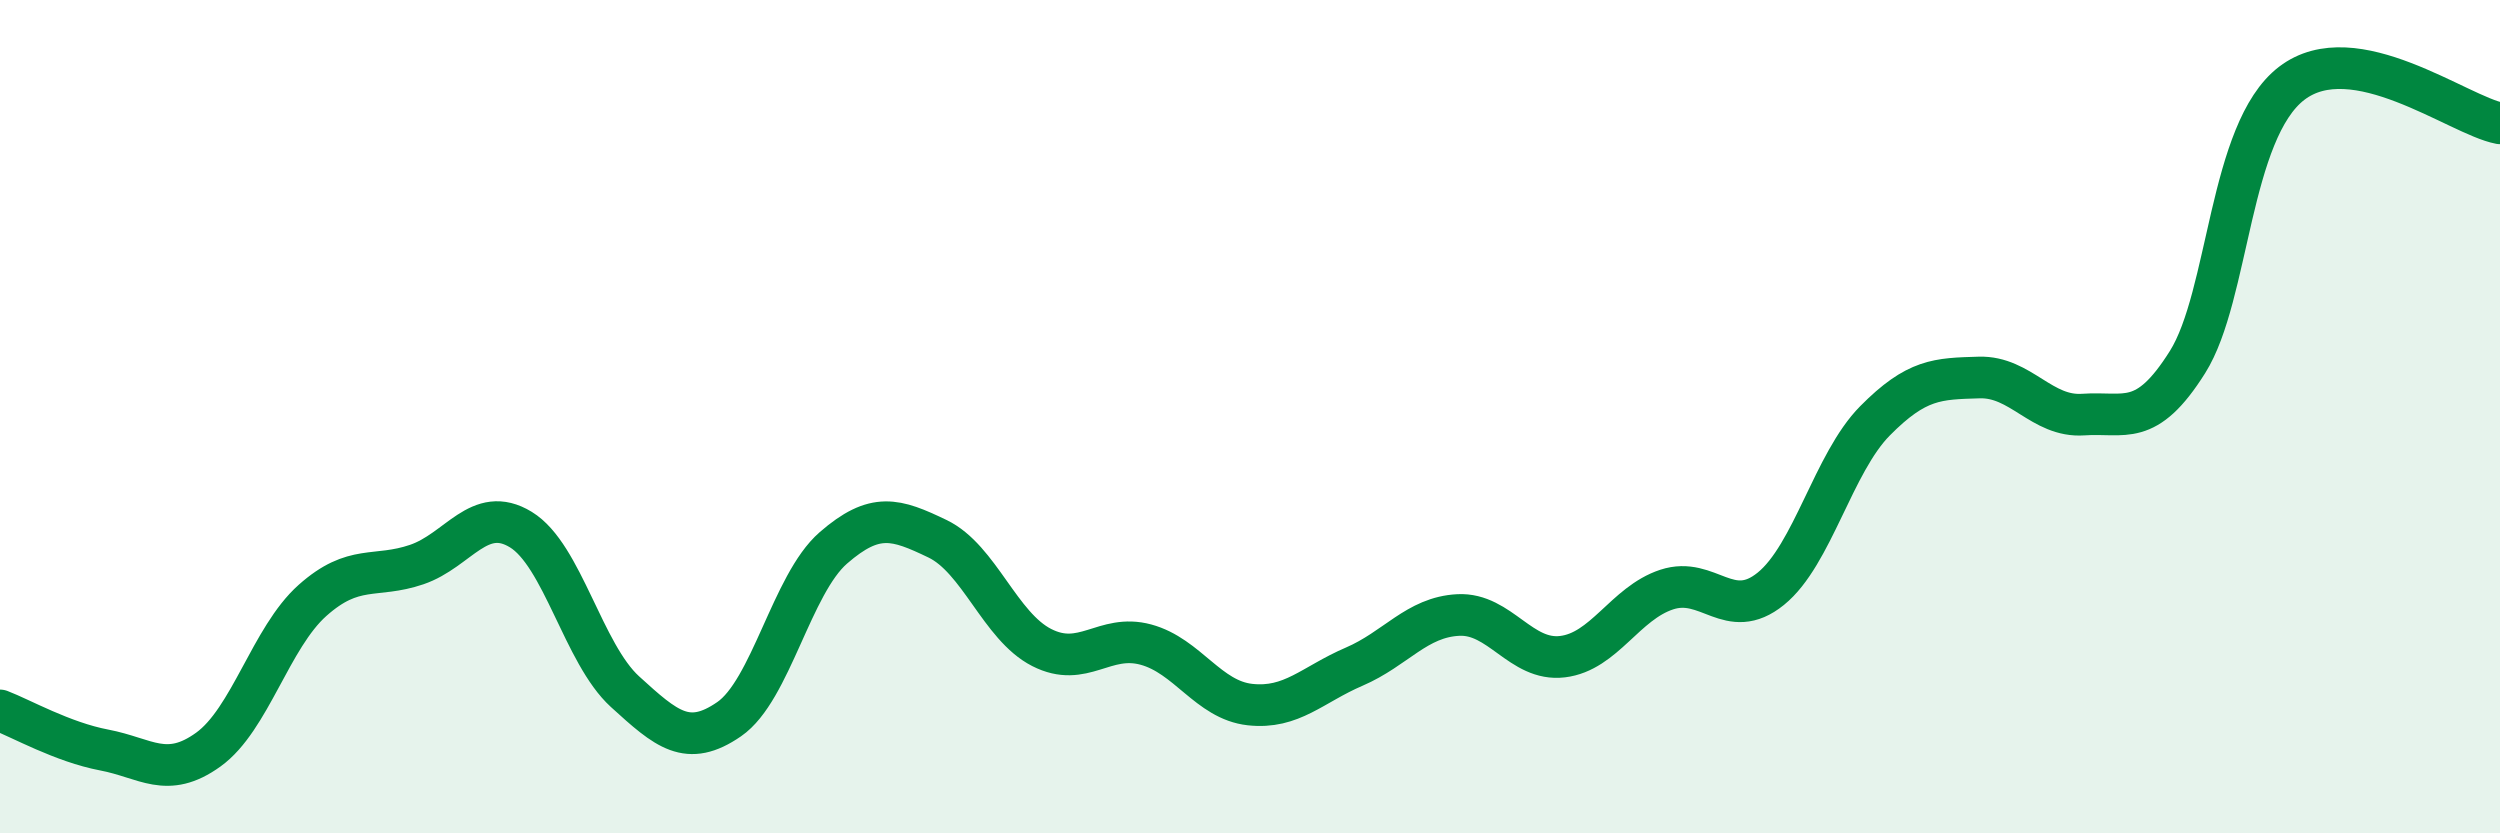
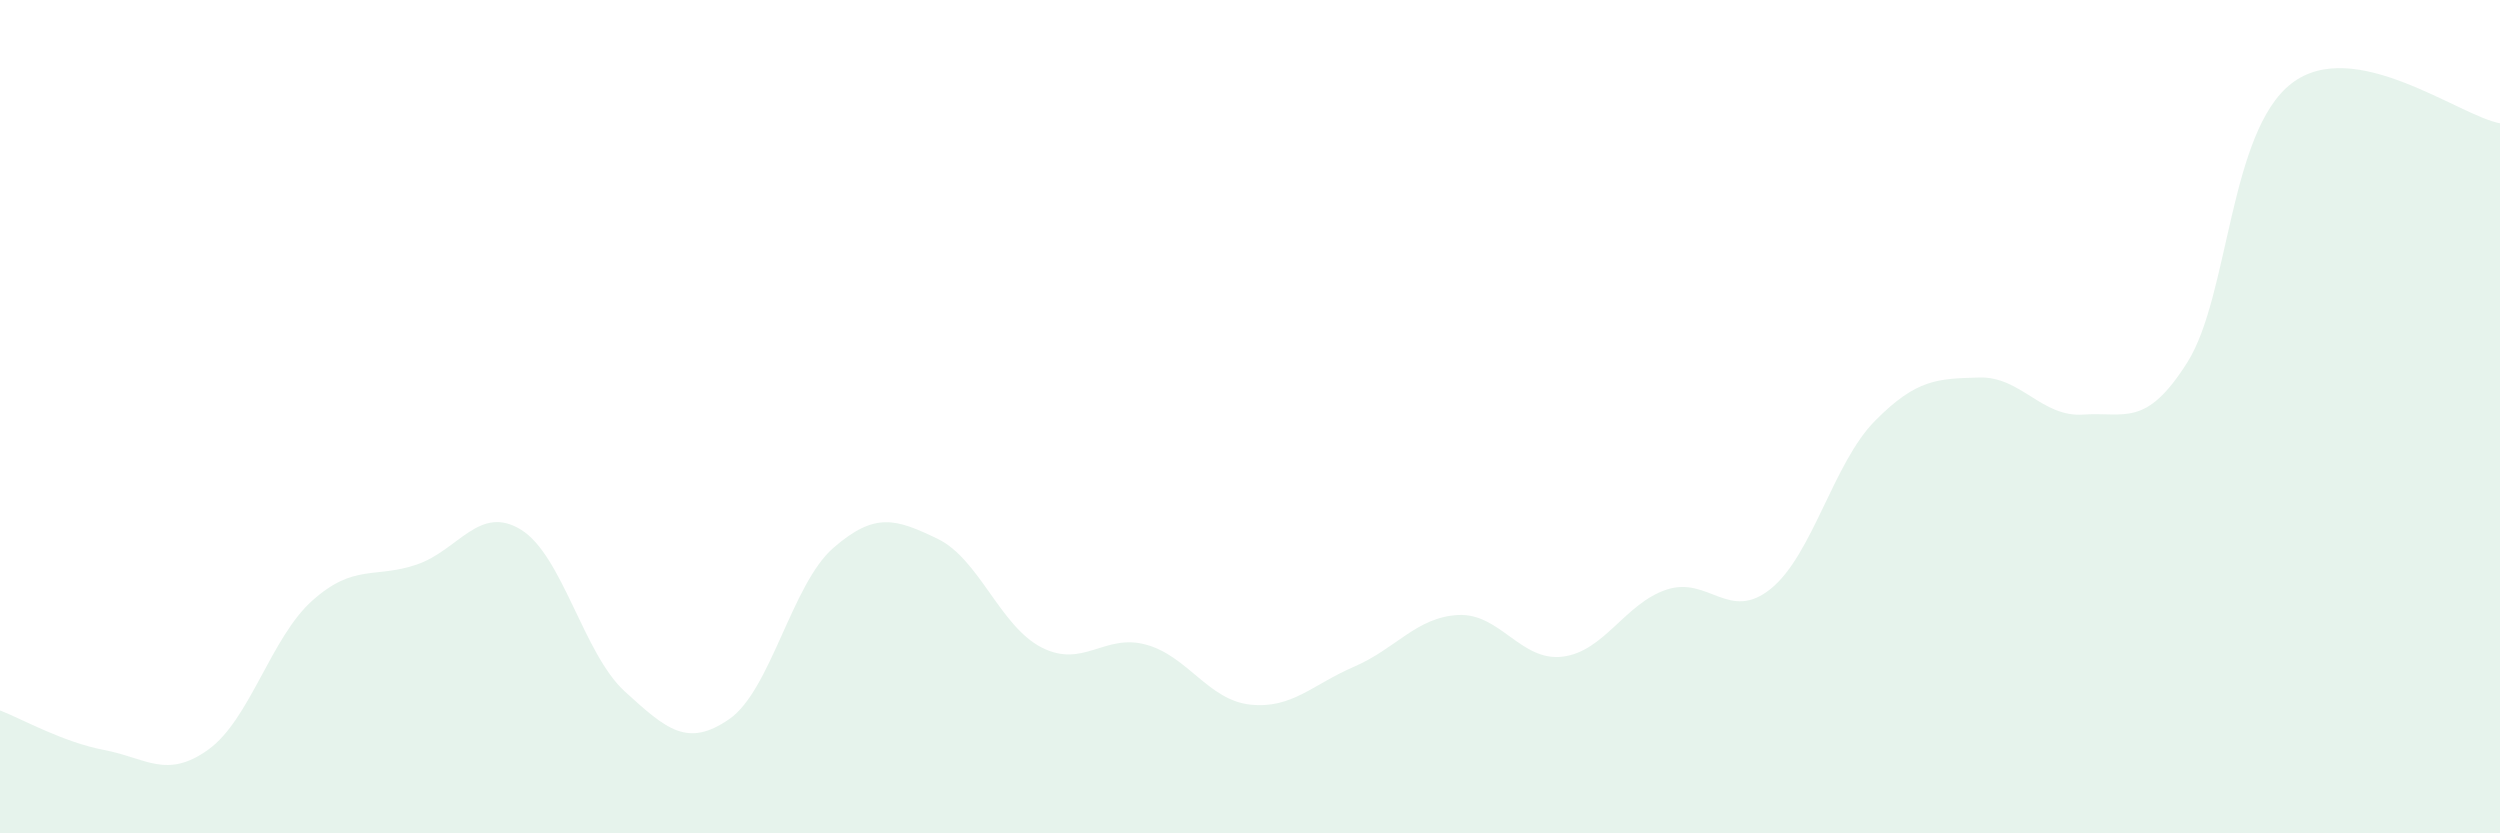
<svg xmlns="http://www.w3.org/2000/svg" width="60" height="20" viewBox="0 0 60 20">
  <path d="M 0,17.05 C 0.5,17.24 1.5,17.81 2.5,18 C 3.5,18.19 4,18.71 5,17.99 C 6,17.27 6.5,15.3 7.5,14.41 C 8.5,13.52 9,13.89 10,13.55 C 11,13.21 11.5,12.1 12.5,12.71 C 13.5,13.32 14,15.69 15,16.6 C 16,17.51 16.5,17.95 17.5,17.26 C 18.5,16.57 19,14.02 20,13.15 C 21,12.28 21.5,12.45 22.5,12.93 C 23.5,13.41 24,15.03 25,15.54 C 26,16.05 26.5,15.2 27.5,15.47 C 28.5,15.74 29,16.8 30,16.91 C 31,17.02 31.5,16.43 32.5,16 C 33.5,15.57 34,14.81 35,14.76 C 36,14.71 36.5,15.88 37.5,15.76 C 38.5,15.64 39,14.48 40,14.15 C 41,13.82 41.5,14.94 42.5,14.13 C 43.5,13.32 44,11.11 45,10.1 C 46,9.09 46.5,9.09 47.5,9.06 C 48.5,9.03 49,10.02 50,9.95 C 51,9.88 51.5,10.28 52.5,8.69 C 53.5,7.1 53.5,3.15 55,2 C 56.5,0.85 59,2.77 60,2.96L60 20L0 20Z" fill="#008740" opacity="0.1" stroke-linecap="round" stroke-linejoin="round" />
-   <path d="M 0,17.05 C 0.5,17.24 1.5,17.81 2.5,18 C 3.5,18.19 4,18.71 5,17.99 C 6,17.27 6.5,15.3 7.5,14.41 C 8.5,13.52 9,13.89 10,13.55 C 11,13.21 11.5,12.1 12.5,12.71 C 13.5,13.32 14,15.69 15,16.6 C 16,17.51 16.5,17.95 17.5,17.26 C 18.5,16.57 19,14.02 20,13.15 C 21,12.28 21.5,12.45 22.5,12.93 C 23.5,13.41 24,15.03 25,15.54 C 26,16.05 26.5,15.2 27.5,15.47 C 28.5,15.74 29,16.8 30,16.91 C 31,17.02 31.5,16.43 32.5,16 C 33.5,15.57 34,14.81 35,14.76 C 36,14.71 36.5,15.88 37.5,15.76 C 38.5,15.64 39,14.48 40,14.15 C 41,13.82 41.5,14.94 42.5,14.13 C 43.5,13.32 44,11.11 45,10.1 C 46,9.09 46.5,9.09 47.5,9.06 C 48.5,9.03 49,10.02 50,9.95 C 51,9.88 51.5,10.28 52.5,8.69 C 53.5,7.1 53.5,3.15 55,2 C 56.5,0.85 59,2.77 60,2.96" stroke="#008740" stroke-width="1" fill="none" stroke-linecap="round" stroke-linejoin="round" />
</svg>